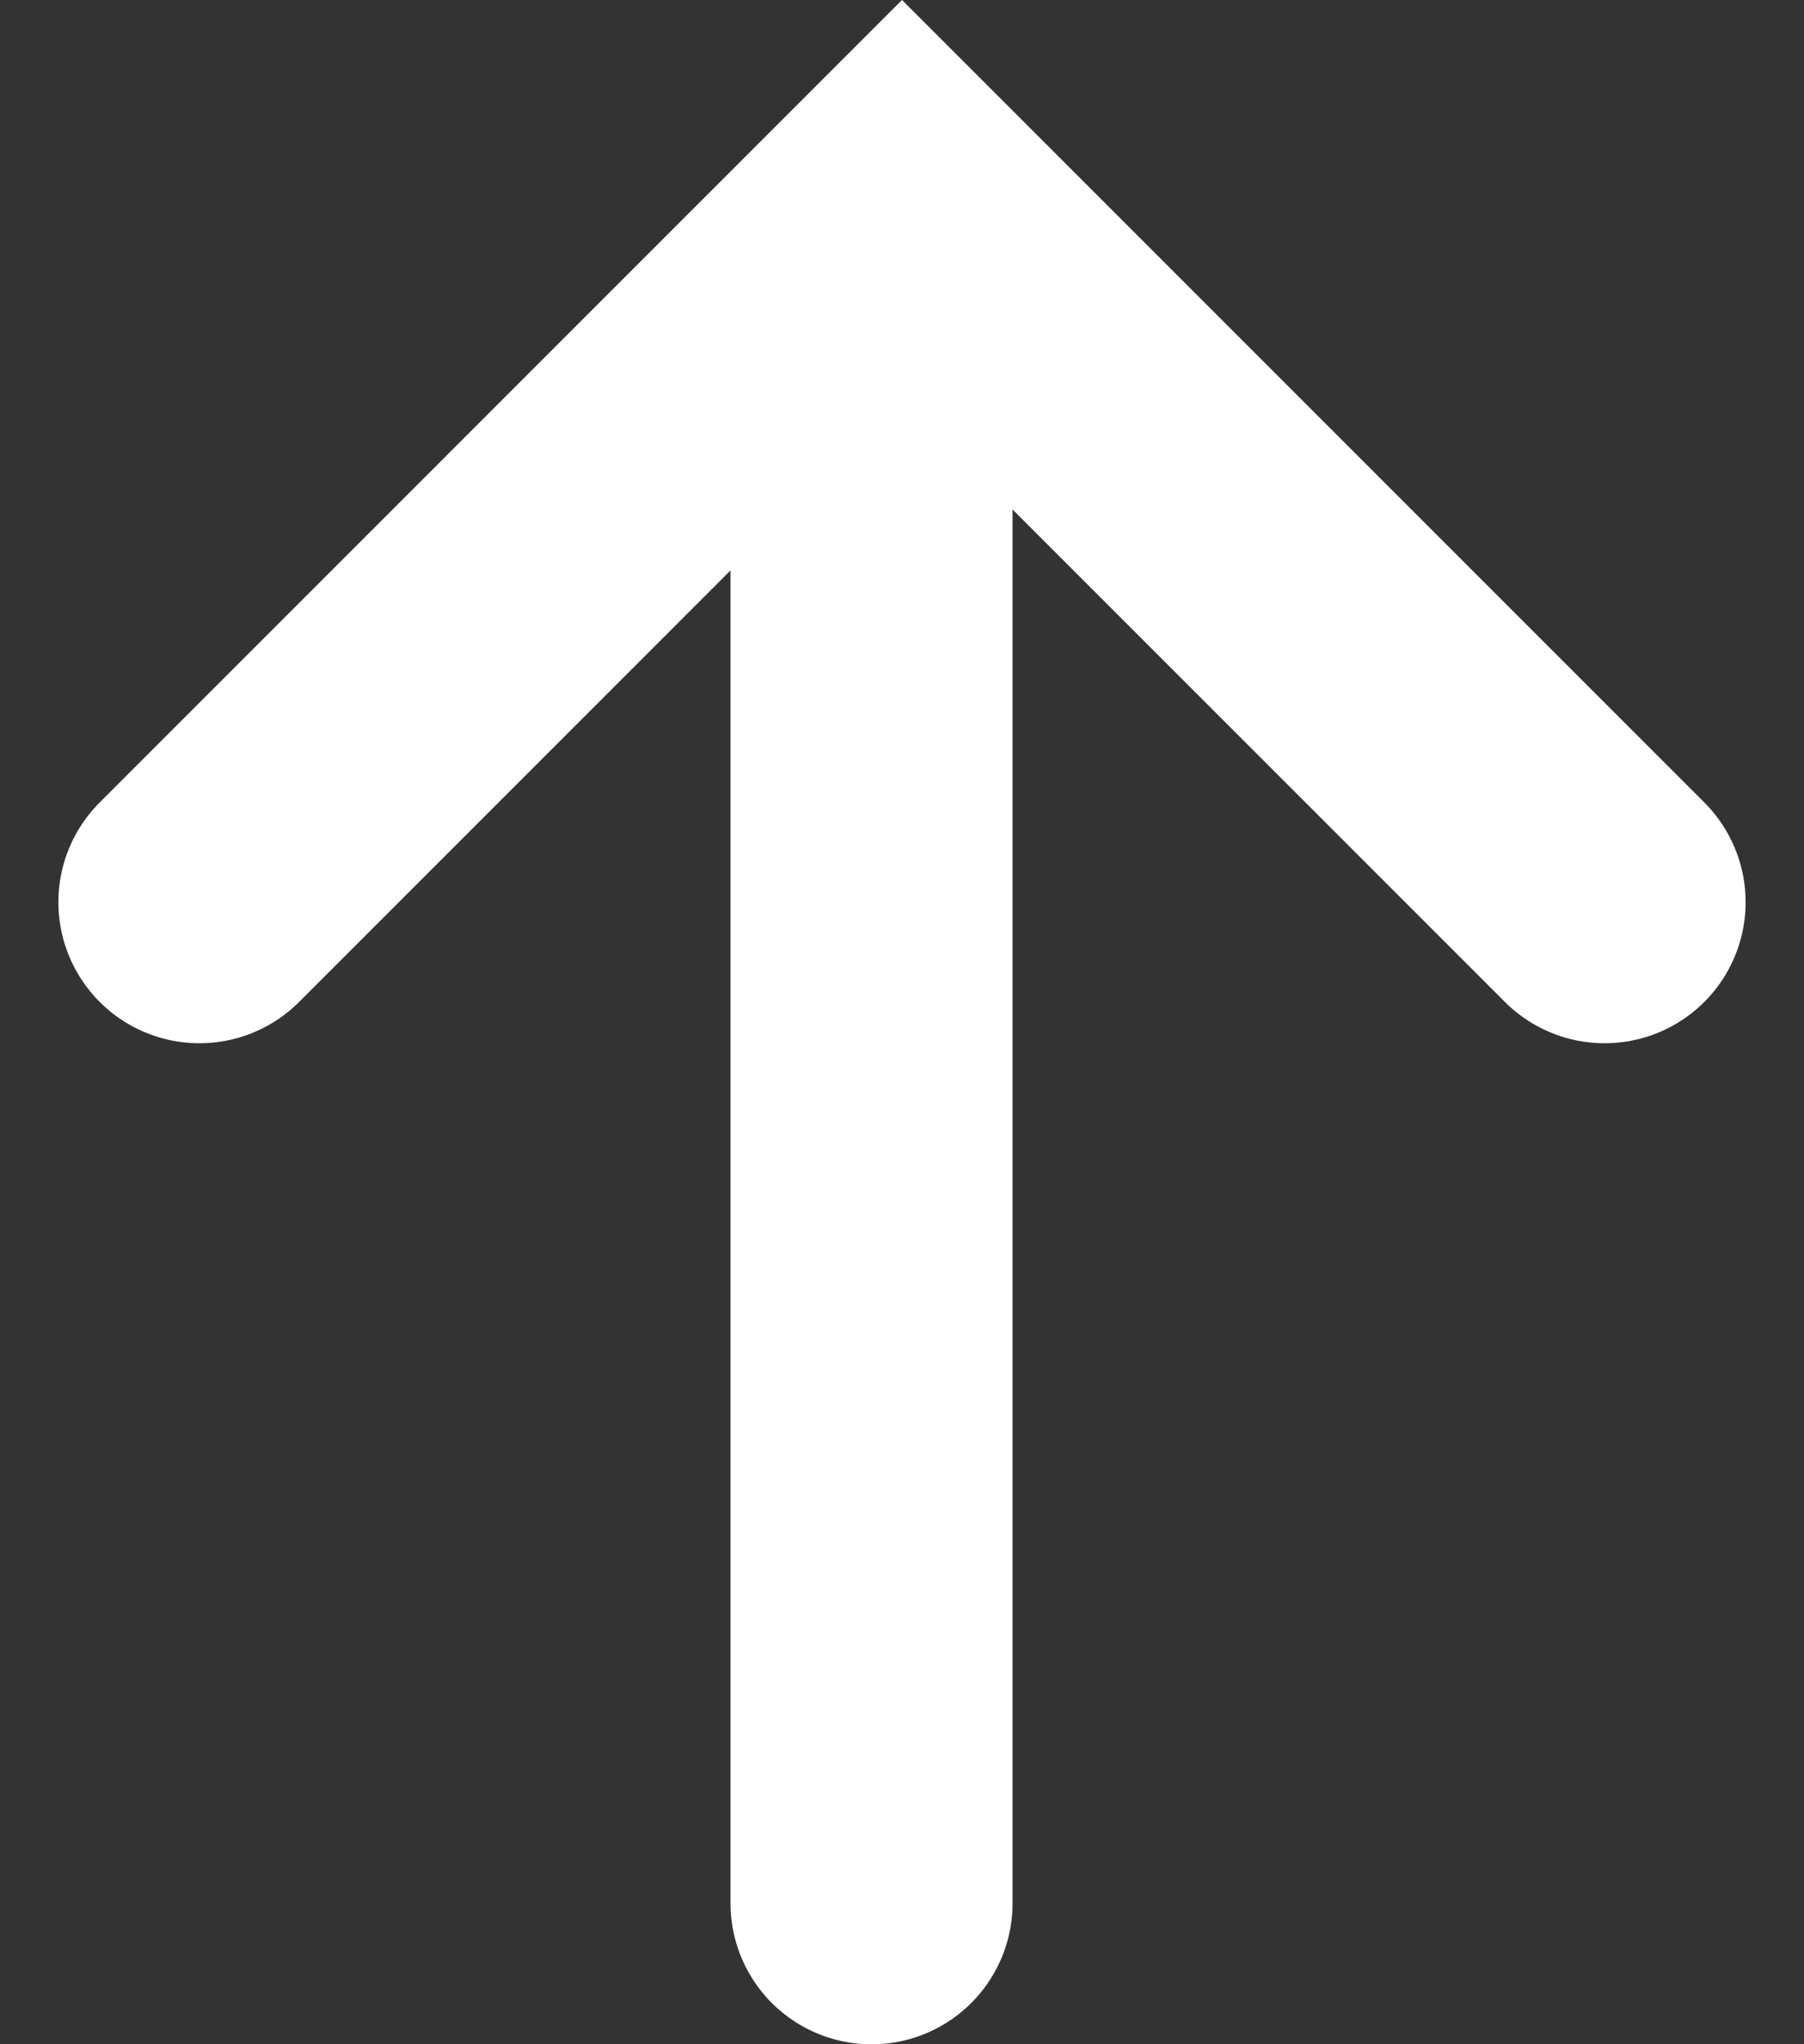
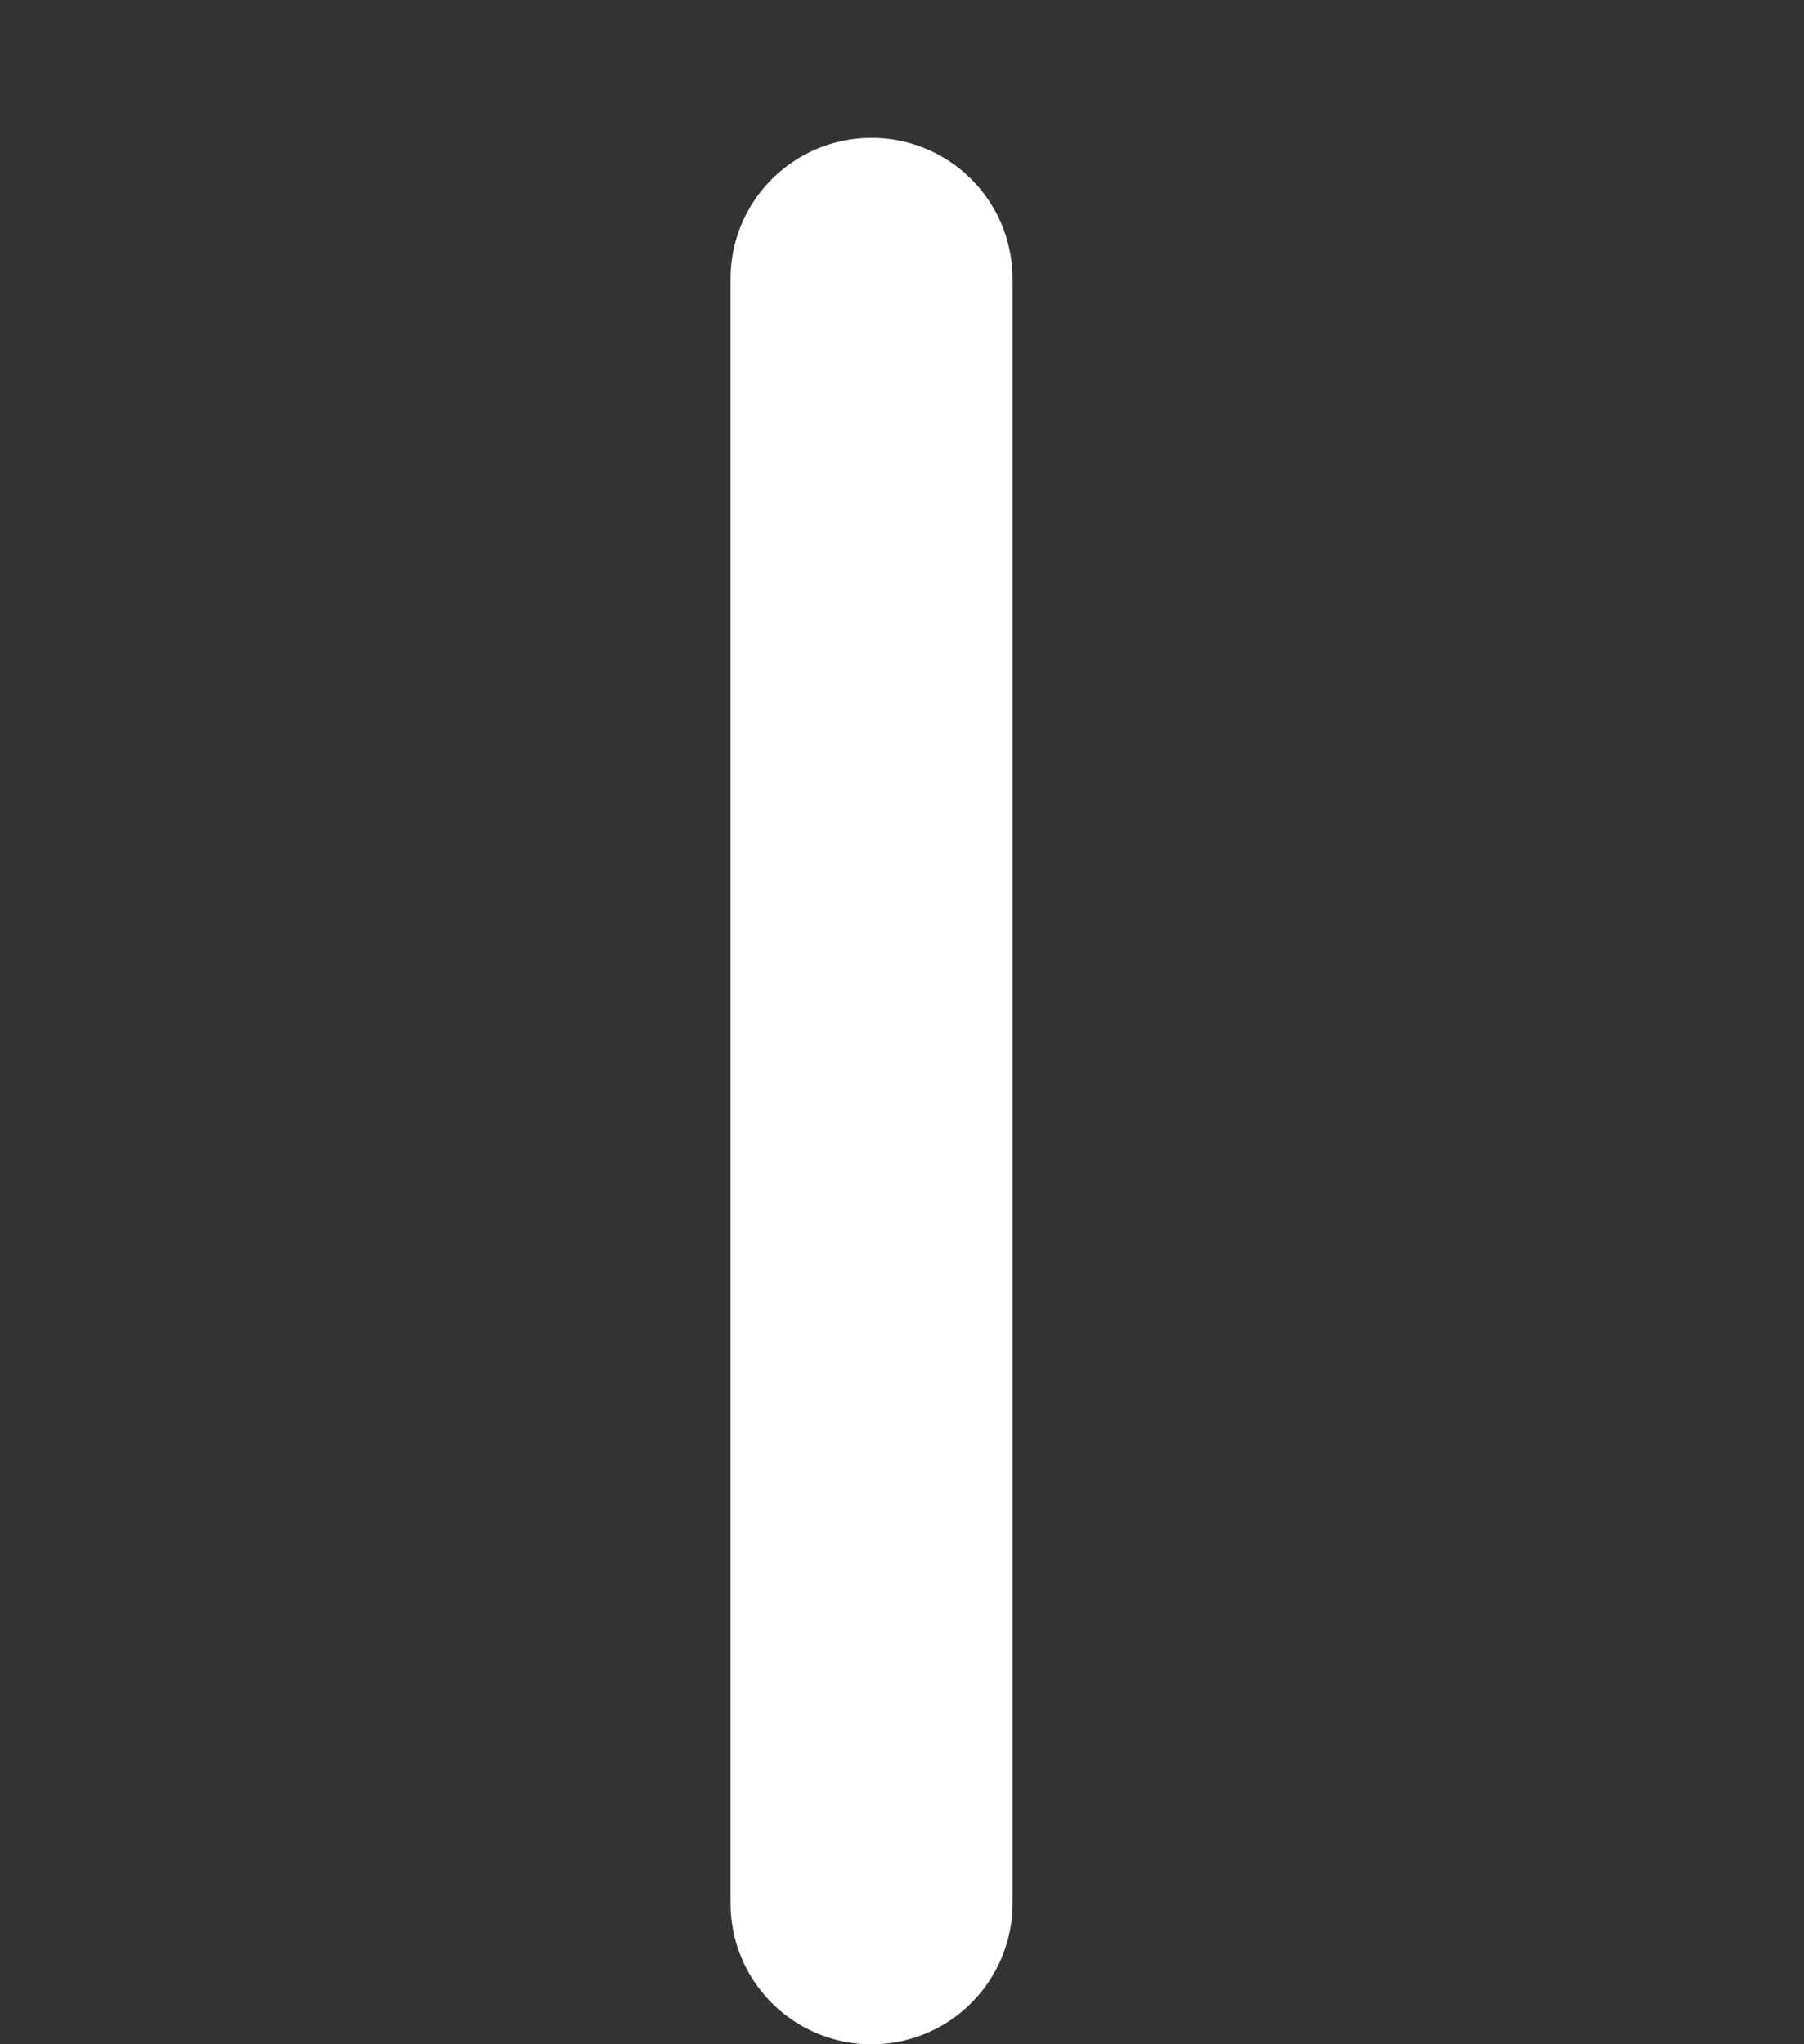
<svg xmlns="http://www.w3.org/2000/svg" height="14.493" viewBox="0 0 12.792 14.493" width="12.792">
  <rect x="0" y="0" width="12.792" height="14.493" fill="#333333" stroke="none" />
  <g fill="none" stroke="#fff" stroke-linecap="round" stroke-width="2">
-     <path d="m-2635.228 1712 4.982 4.982-4.982 4.982" transform="matrix(0 -1 1 0 -1710.586 -2628.832)" />
    <path d="m-2660.591 1722.393h11.516" transform="matrix(0 -1 1 0 -1716.213 -2647.098)" />
  </g>
</svg>